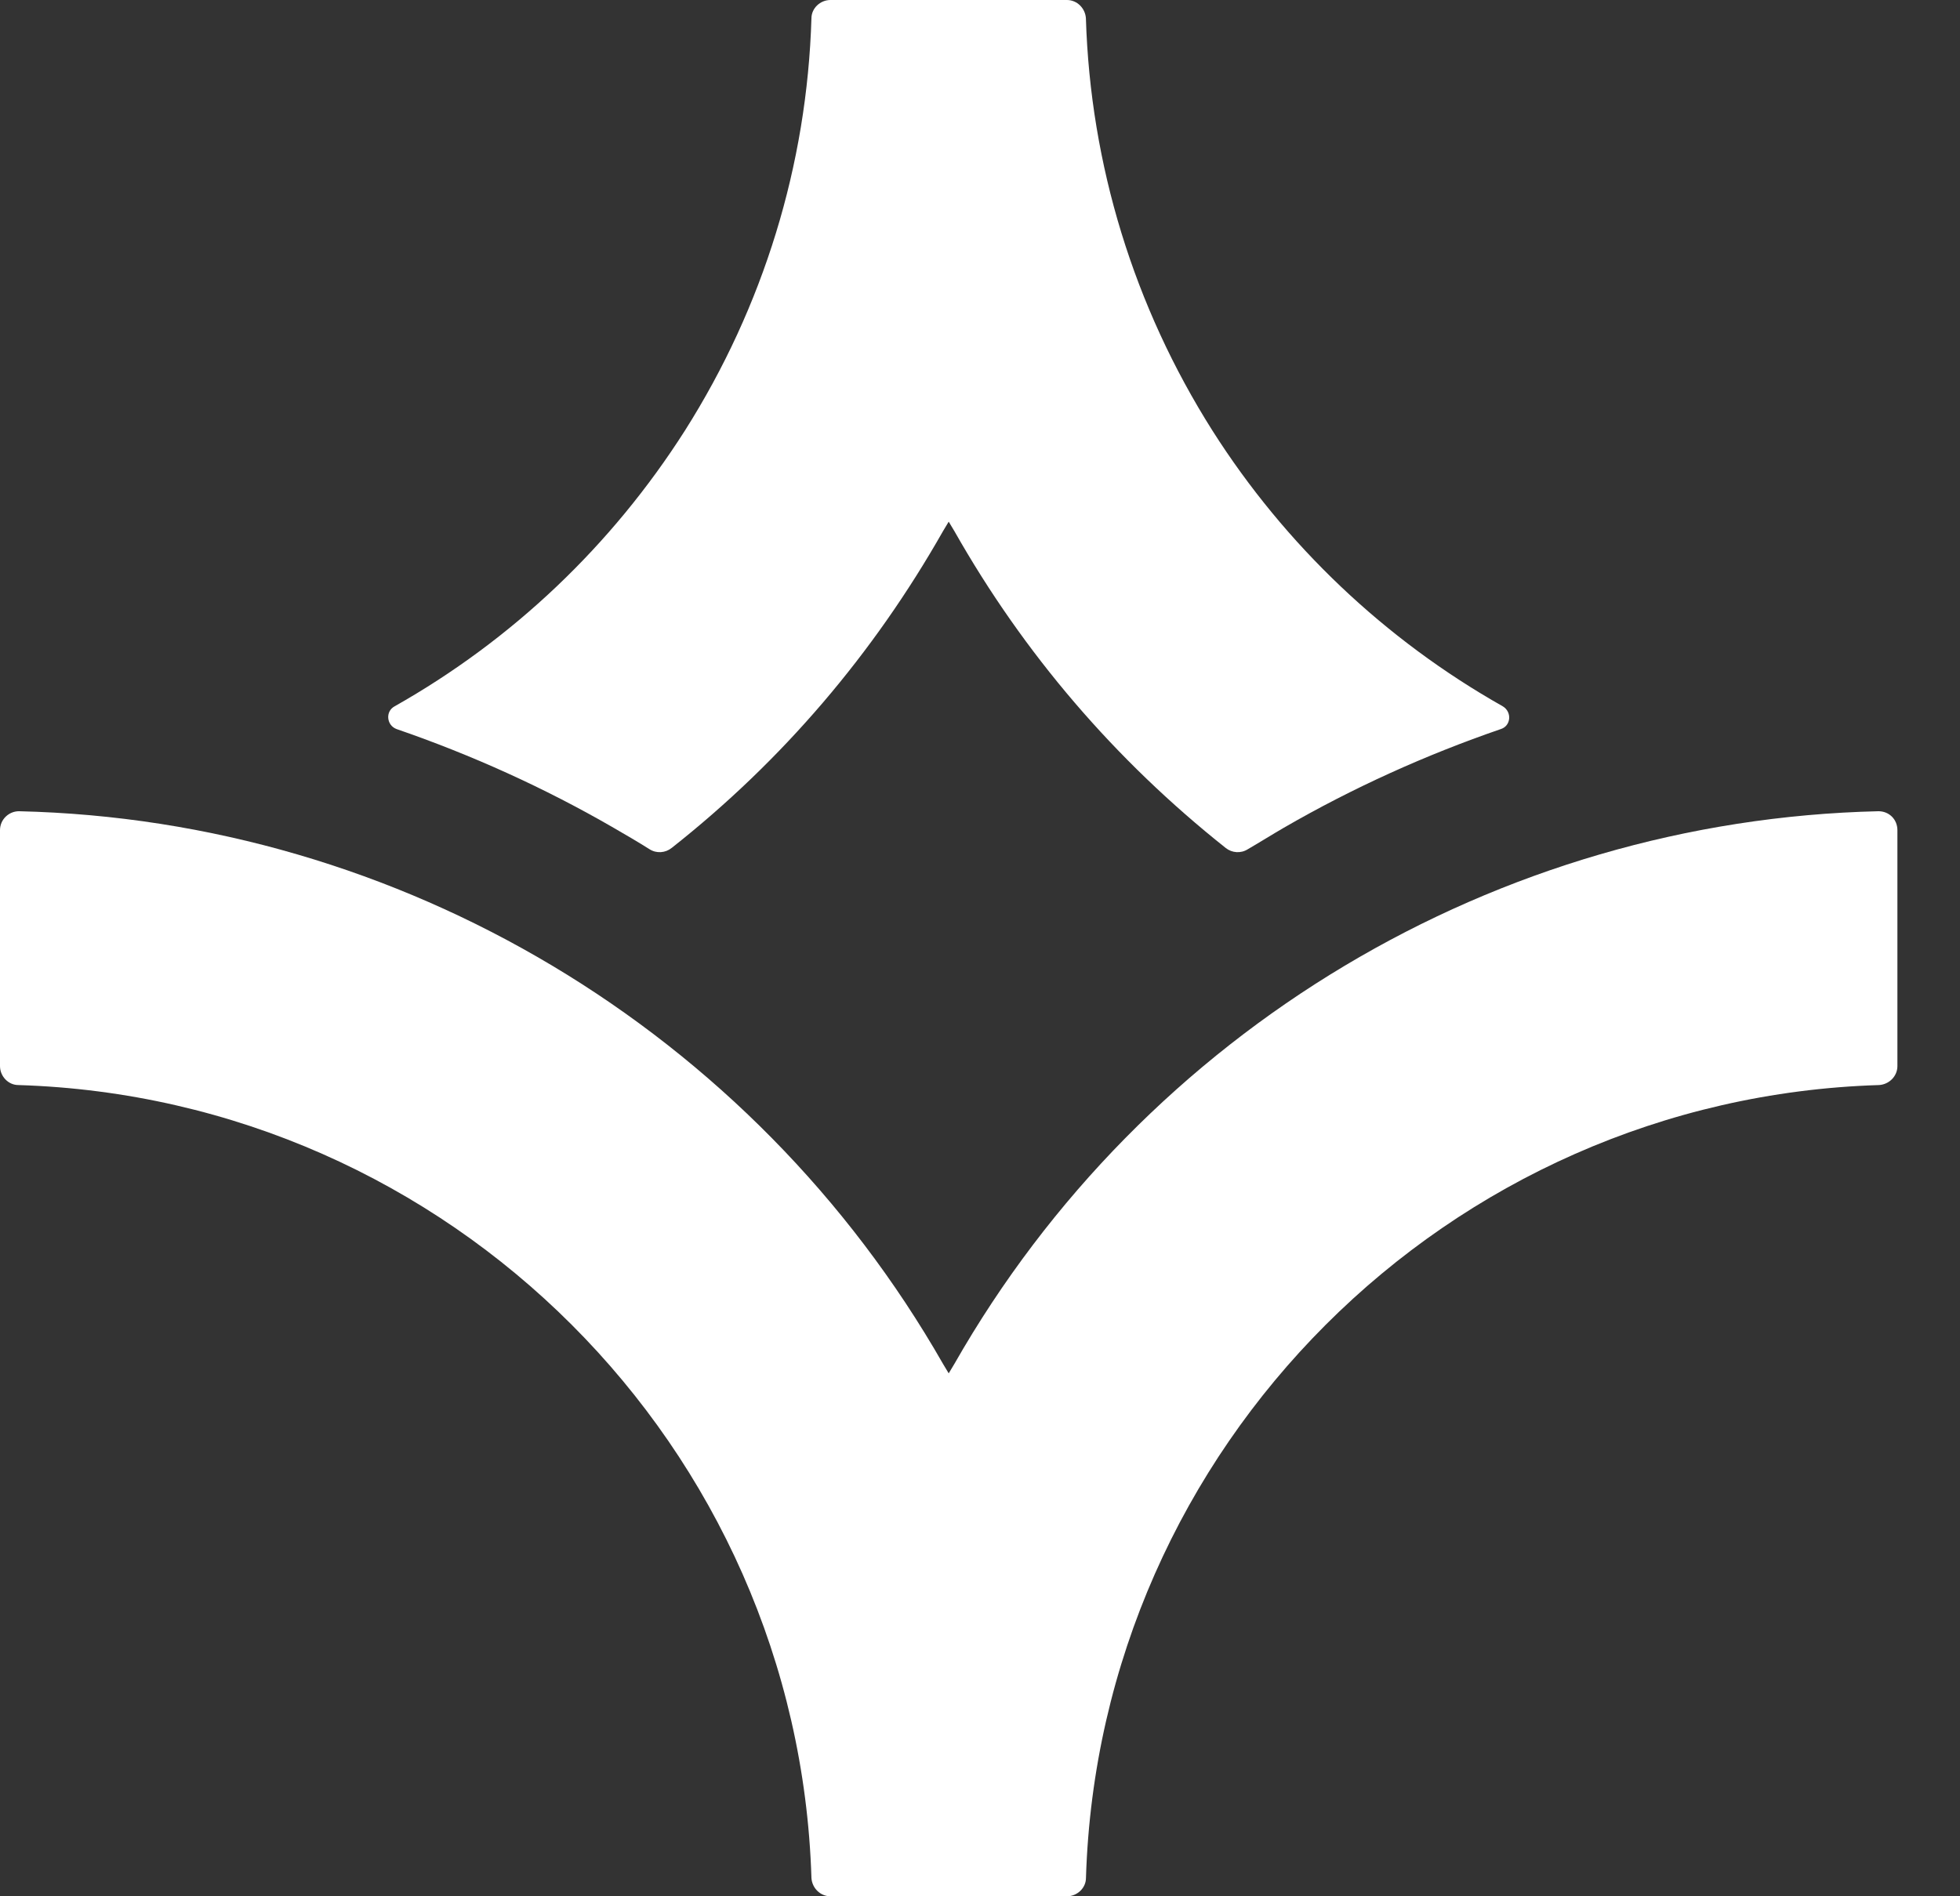
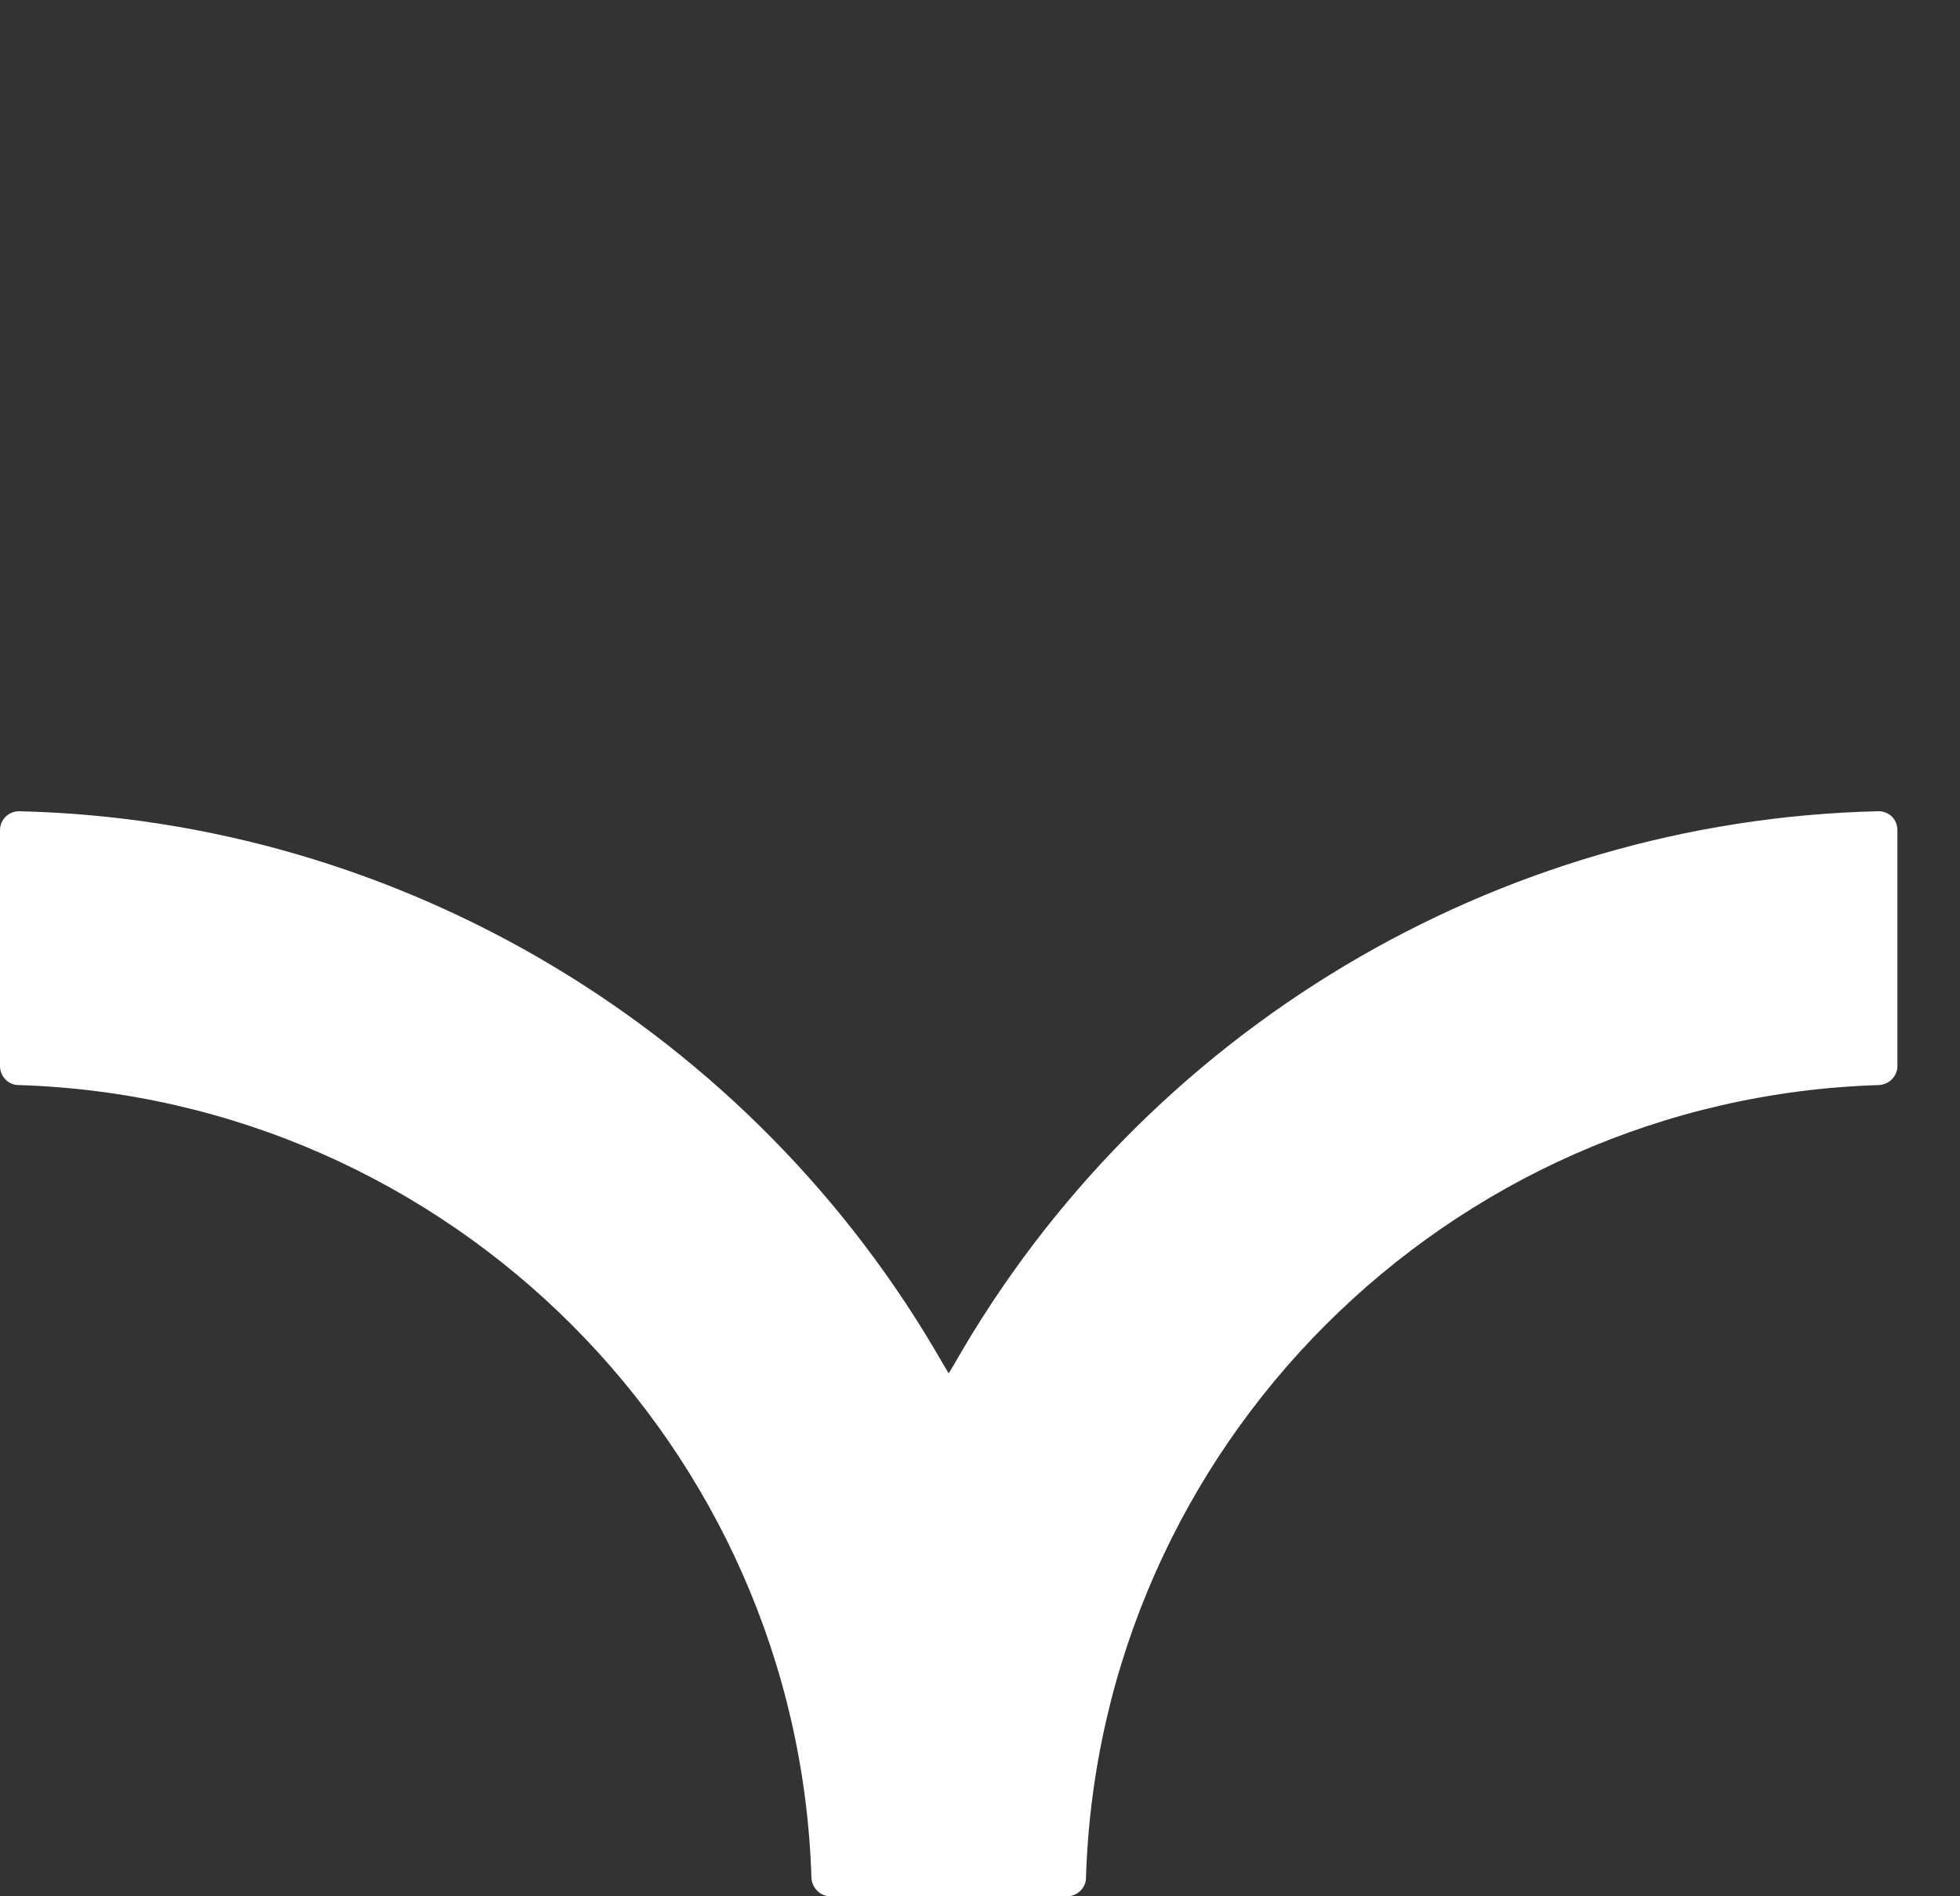
<svg xmlns="http://www.w3.org/2000/svg" width="31" height="30" viewBox="0 0 31 30" fill="none">
  <rect x="0" y="0" width="31" height="30" fill="#333333" stroke="none" />
-   <path d="M10.623 13.415C10.523 13.495 10.383 13.505 10.273 13.435C10.083 13.315 9.893 13.205 9.703 13.095C8.612 12.464 7.462 11.944 6.272 11.534C6.112 11.474 6.092 11.254 6.242 11.174C8.102 10.123 9.673 8.633 10.833 6.812C12.074 4.852 12.764 2.611 12.834 0.29C12.834 0.13 12.974 0 13.134 0H16.875C17.035 0 17.165 0.13 17.175 0.29C17.246 2.611 17.936 4.852 19.176 6.812C20.326 8.623 21.907 10.123 23.768 11.174C23.918 11.264 23.898 11.484 23.738 11.534C22.547 11.944 21.397 12.464 20.306 13.095C20.116 13.205 19.926 13.325 19.736 13.435C19.626 13.505 19.486 13.495 19.386 13.415C17.635 12.024 16.195 10.344 15.095 8.403L15.005 8.253L14.915 8.403C13.814 10.344 12.374 12.034 10.623 13.415Z" fill="white" />
  <path d="M16.876 30H13.134C12.974 30 12.844 29.87 12.834 29.71C12.624 22.887 7.113 17.376 0.29 17.166C0.13 17.166 0 17.026 0 16.866V13.134C0 12.964 0.14 12.834 0.3 12.834C6.332 12.974 11.904 16.305 14.915 21.577L15.005 21.727L15.095 21.577C18.106 16.296 23.678 12.974 29.71 12.834C29.88 12.834 30.01 12.964 30.01 13.134V16.866C30.01 17.026 29.88 17.156 29.72 17.166C22.898 17.376 17.386 22.887 17.176 29.71C17.176 29.87 17.036 30 16.876 30Z" fill="white" />
</svg>